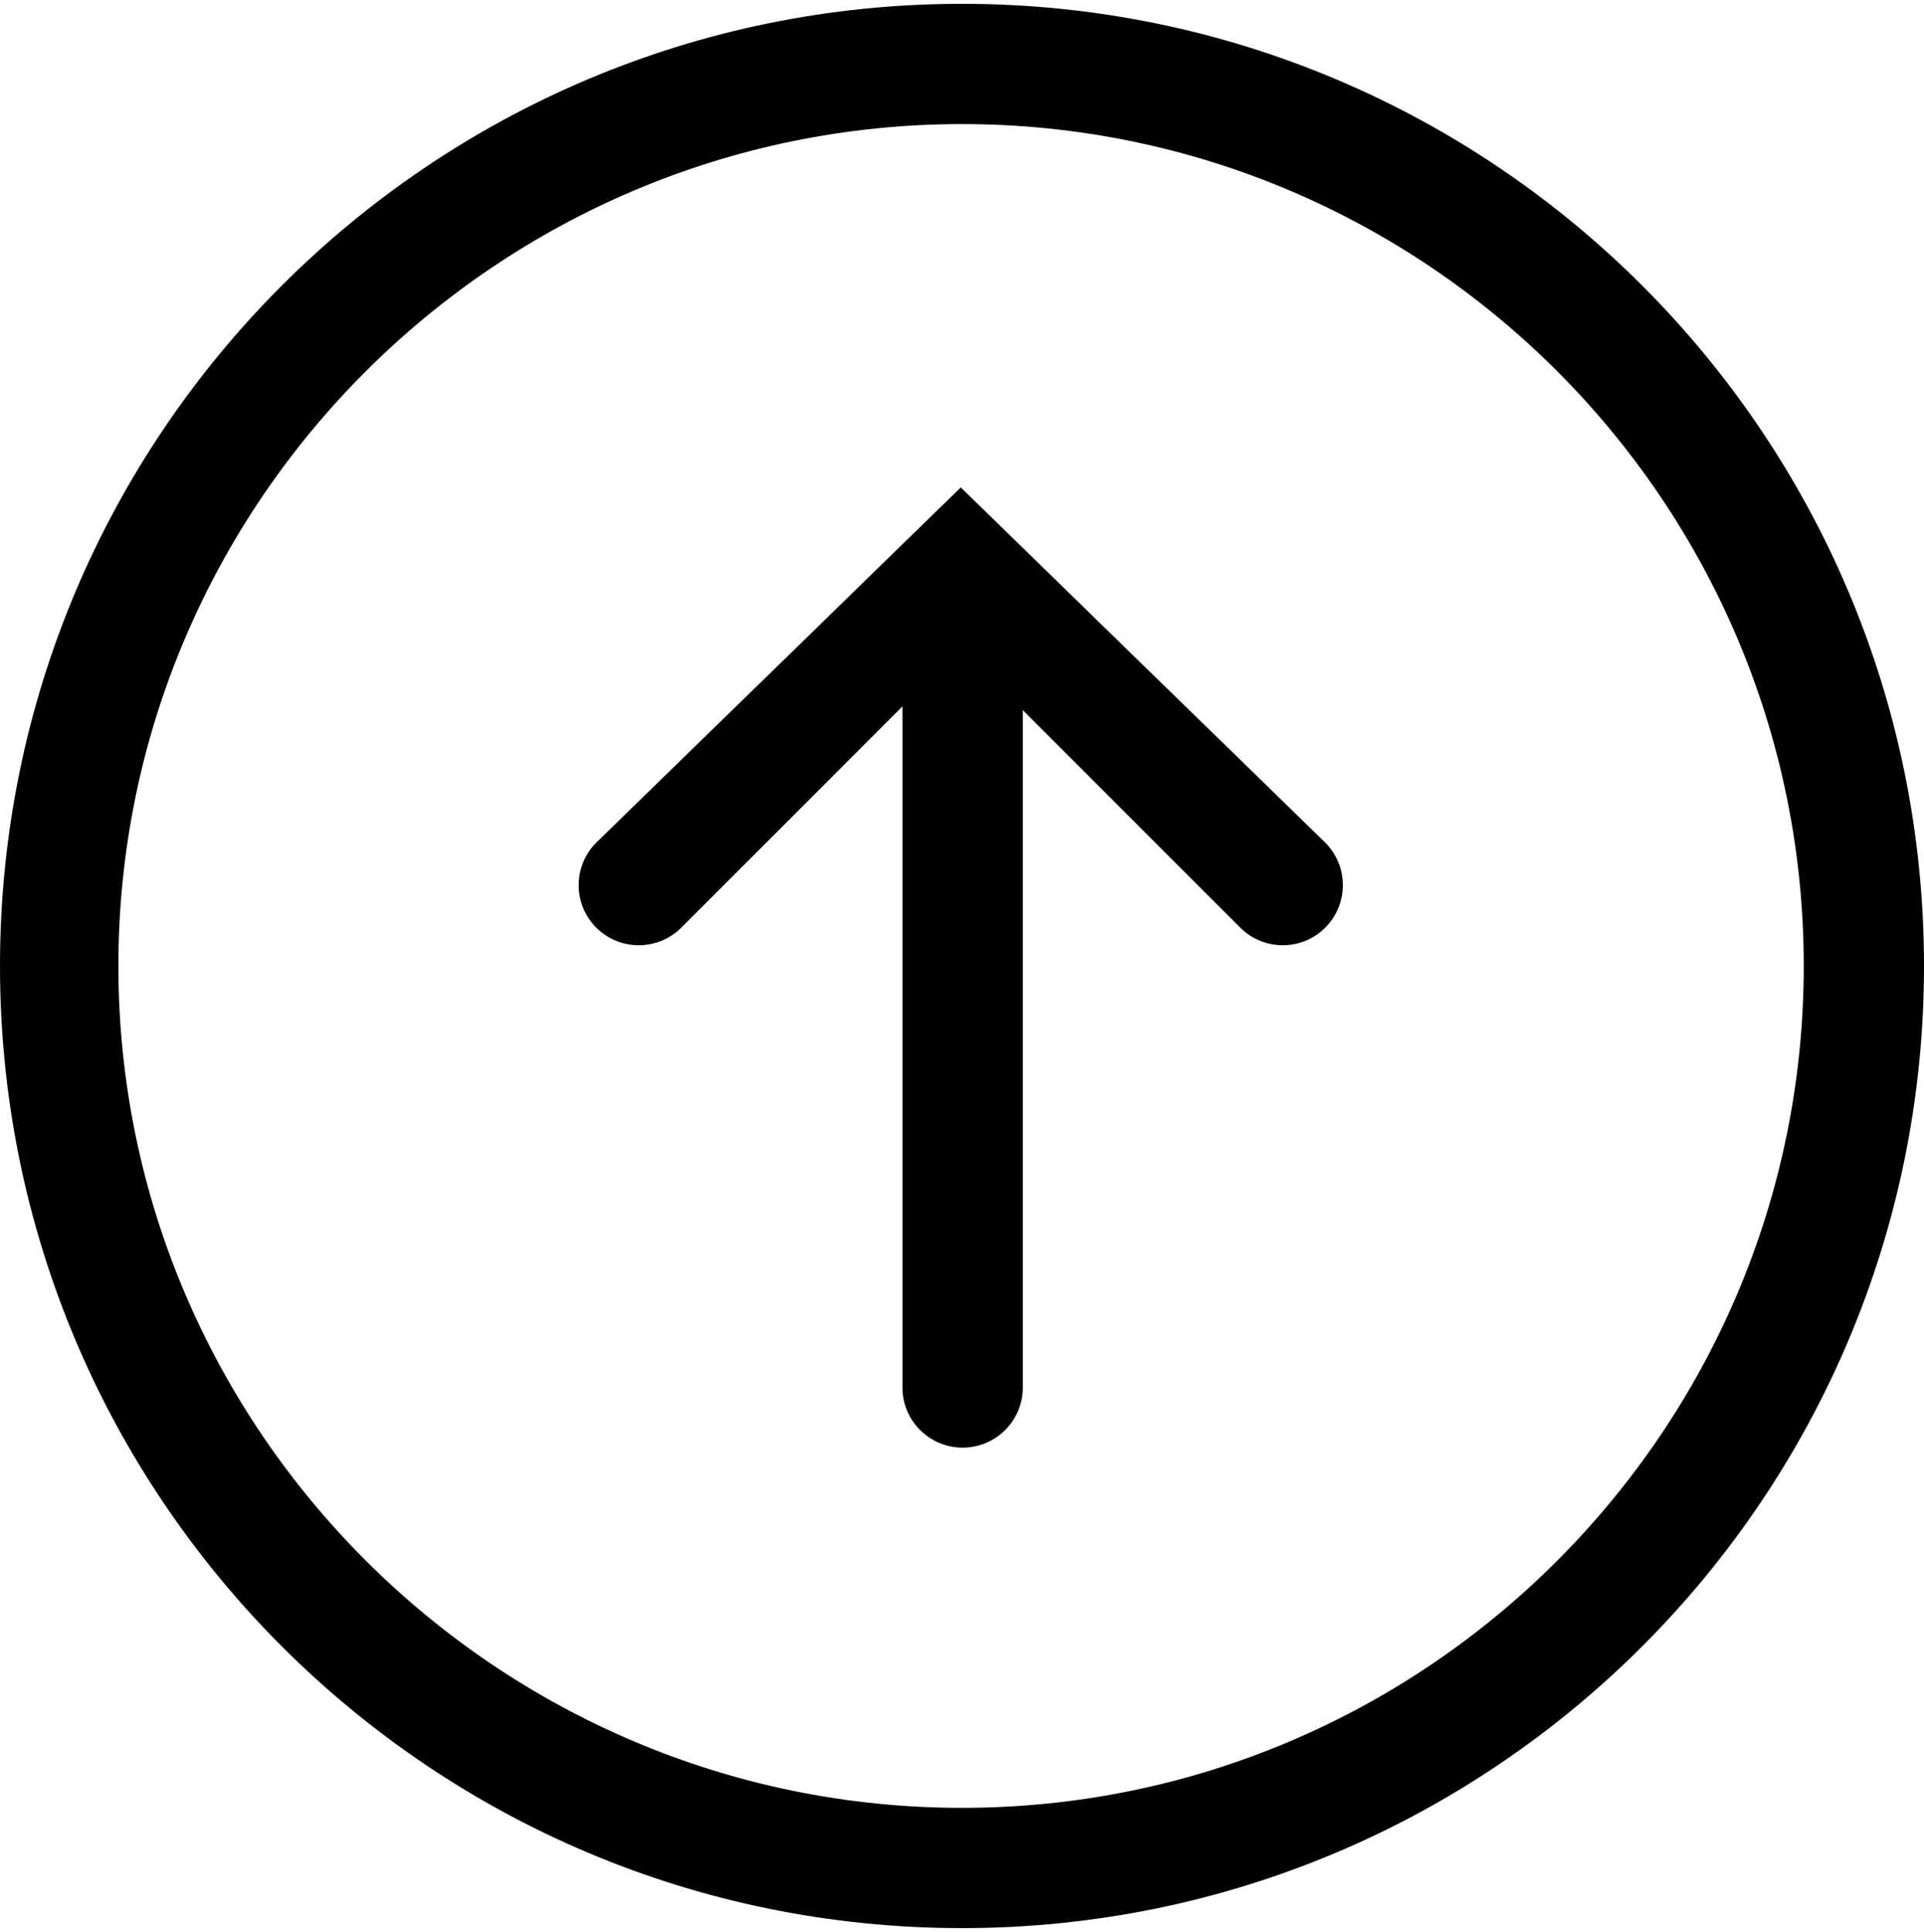
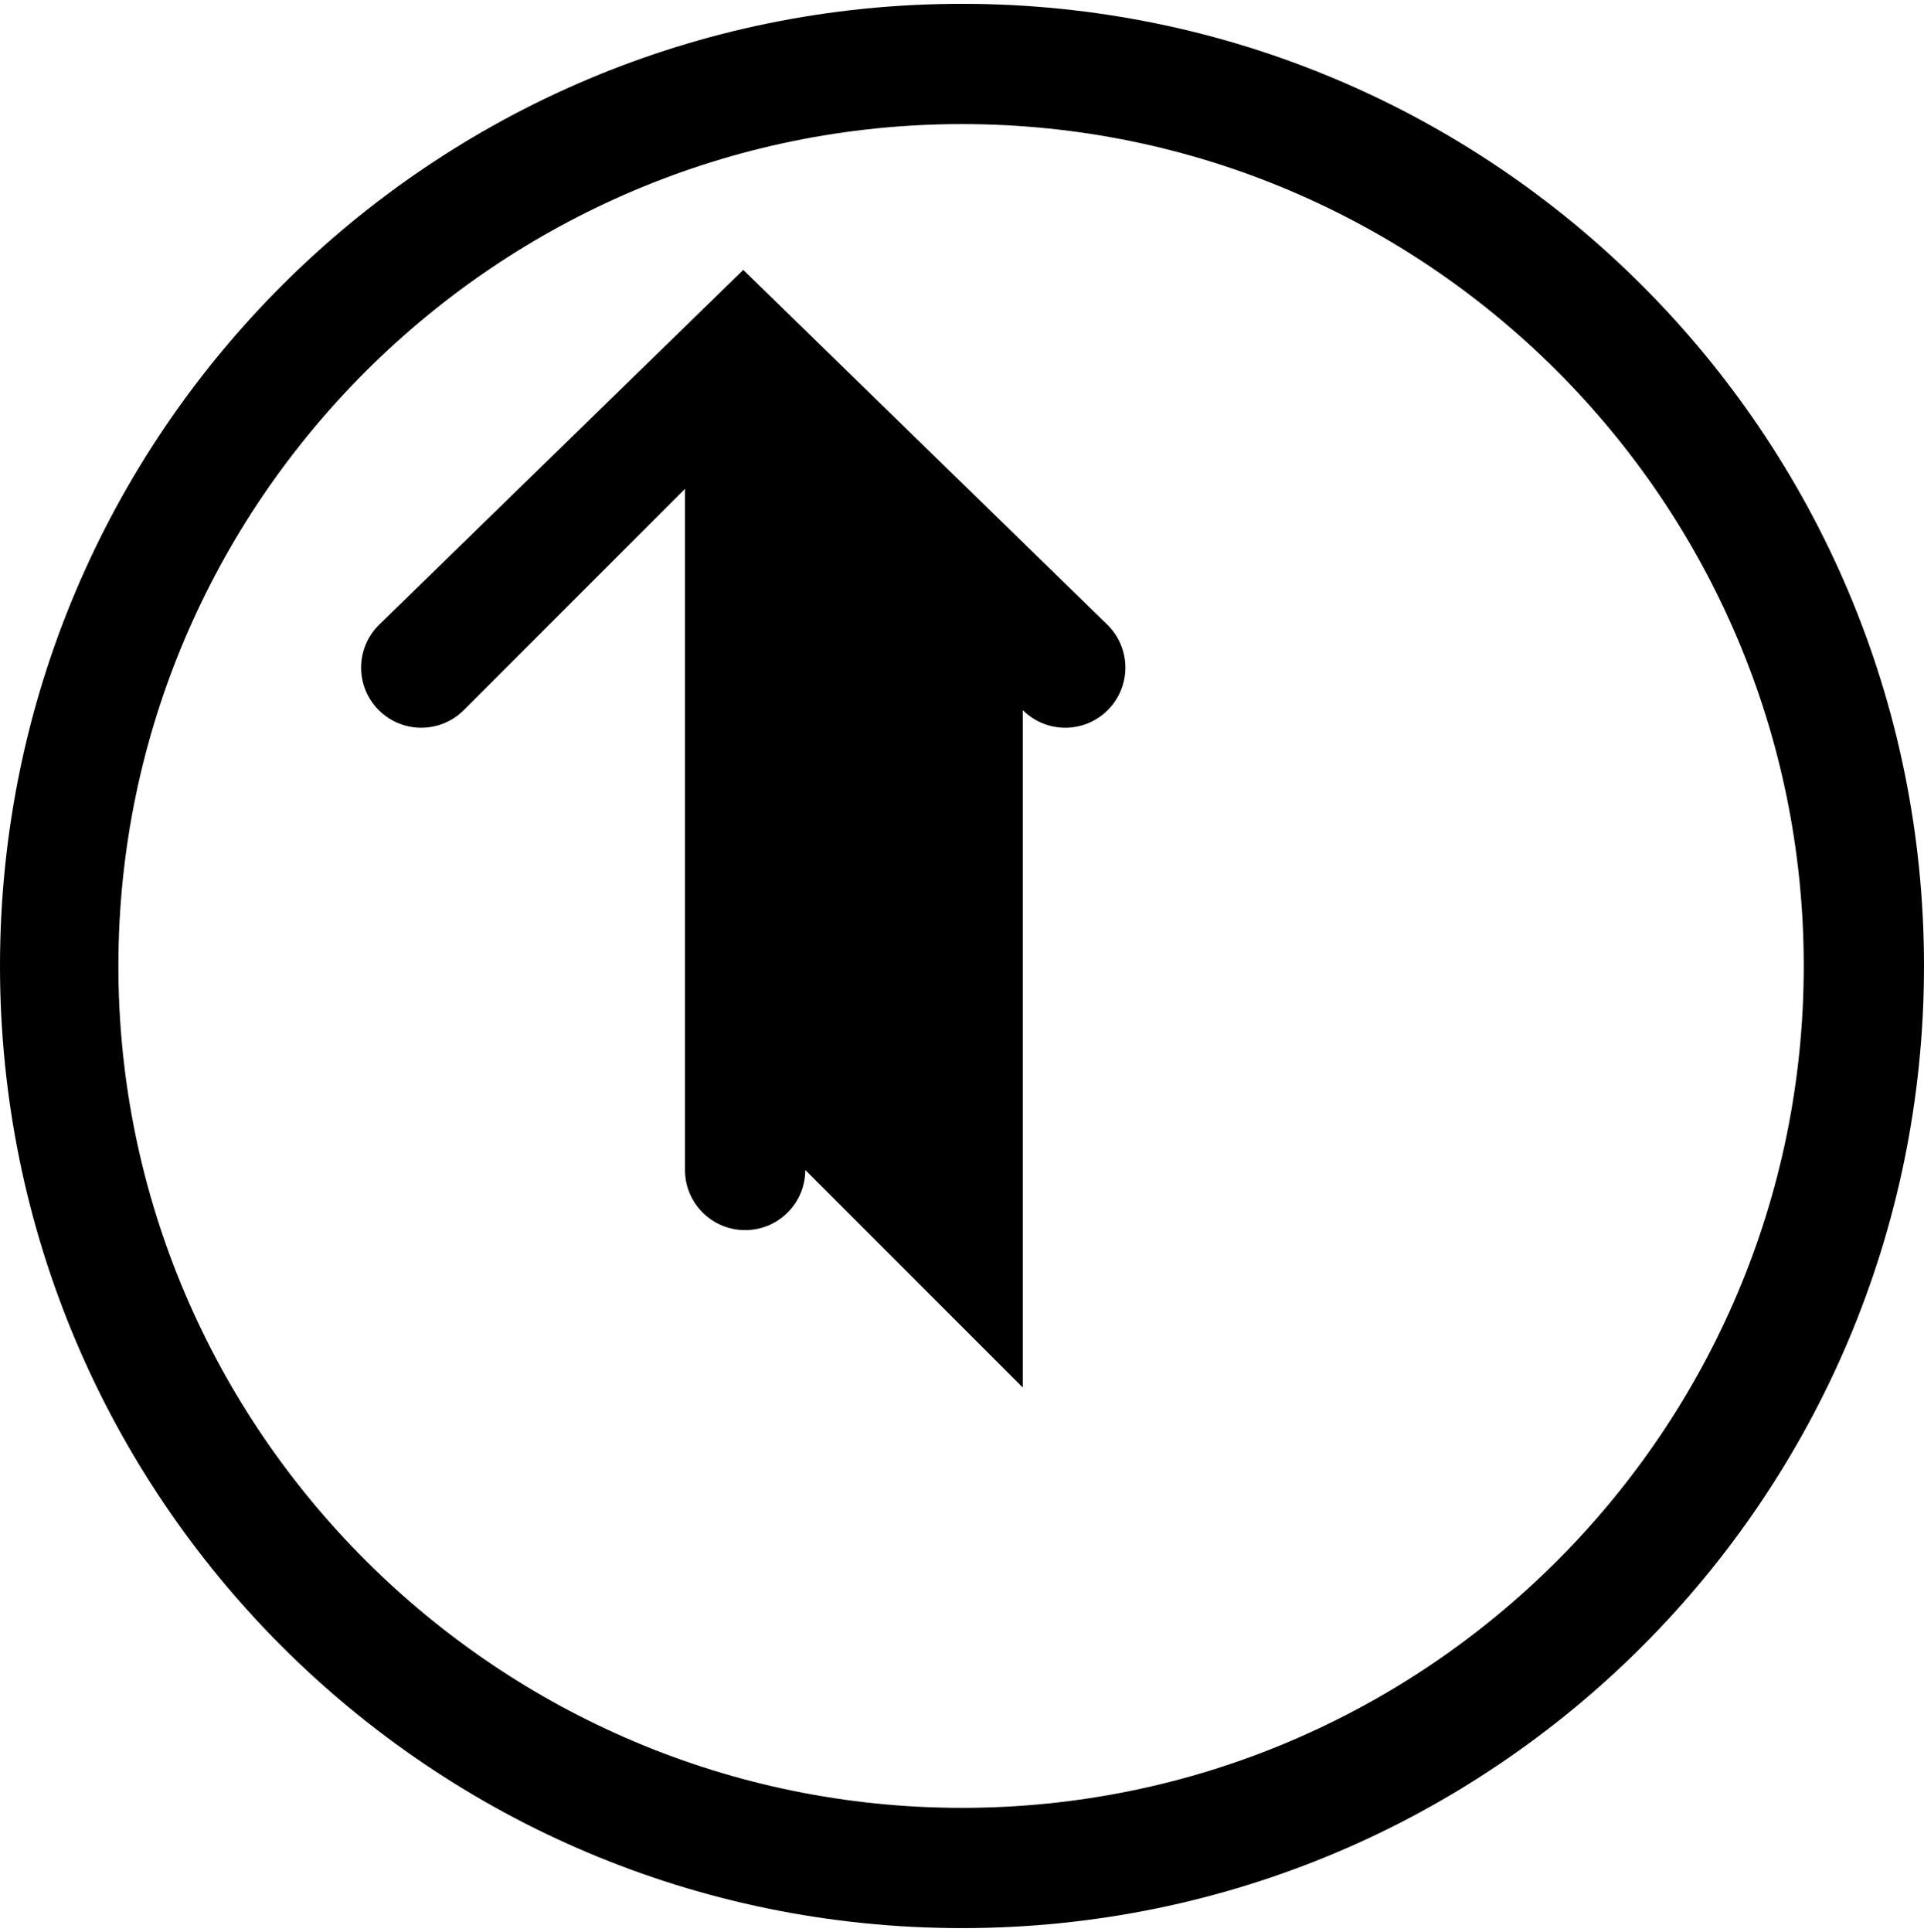
<svg xmlns="http://www.w3.org/2000/svg" version="1.1" id="arrow-up" viewBox="0 0 512 514.032">
-   <path d="M512 257.016c0-141.392-114.616-256-256-256-141.392 0-256 114.608-256 256 0 141.384 114.608 256 256 256 141.384 0 256-114.616 256-256zm-480.496 0c0-123.512 100.984-224 224.496-224s224 100.488 224 224-100.488 224-224 224-224.496-100.488-224.496-224zm240.664 112.16V188.944l57.88 57.88c6.248 6.248 16.376 6.248 22.624 0s6.248-16.376 0-22.624l-97-94.504-97 94.504c-3.128 3.128-4.688 7.216-4.688 11.312s1.56 8.184 4.688 11.312c6.248 6.248 16.376 6.248 22.624 0l58.872-58.88v181.232c0 8.84 7.168 16 16 16s16-7.16 16-16z" />
+   <path d="M512 257.016c0-141.392-114.616-256-256-256-141.392 0-256 114.608-256 256 0 141.384 114.608 256 256 256 141.384 0 256-114.616 256-256zm-480.496 0c0-123.512 100.984-224 224.496-224s224 100.488 224 224-100.488 224-224 224-224.496-100.488-224.496-224zm240.664 112.16V188.944c6.248 6.248 16.376 6.248 22.624 0s6.248-16.376 0-22.624l-97-94.504-97 94.504c-3.128 3.128-4.688 7.216-4.688 11.312s1.56 8.184 4.688 11.312c6.248 6.248 16.376 6.248 22.624 0l58.872-58.88v181.232c0 8.84 7.168 16 16 16s16-7.16 16-16z" />
</svg>